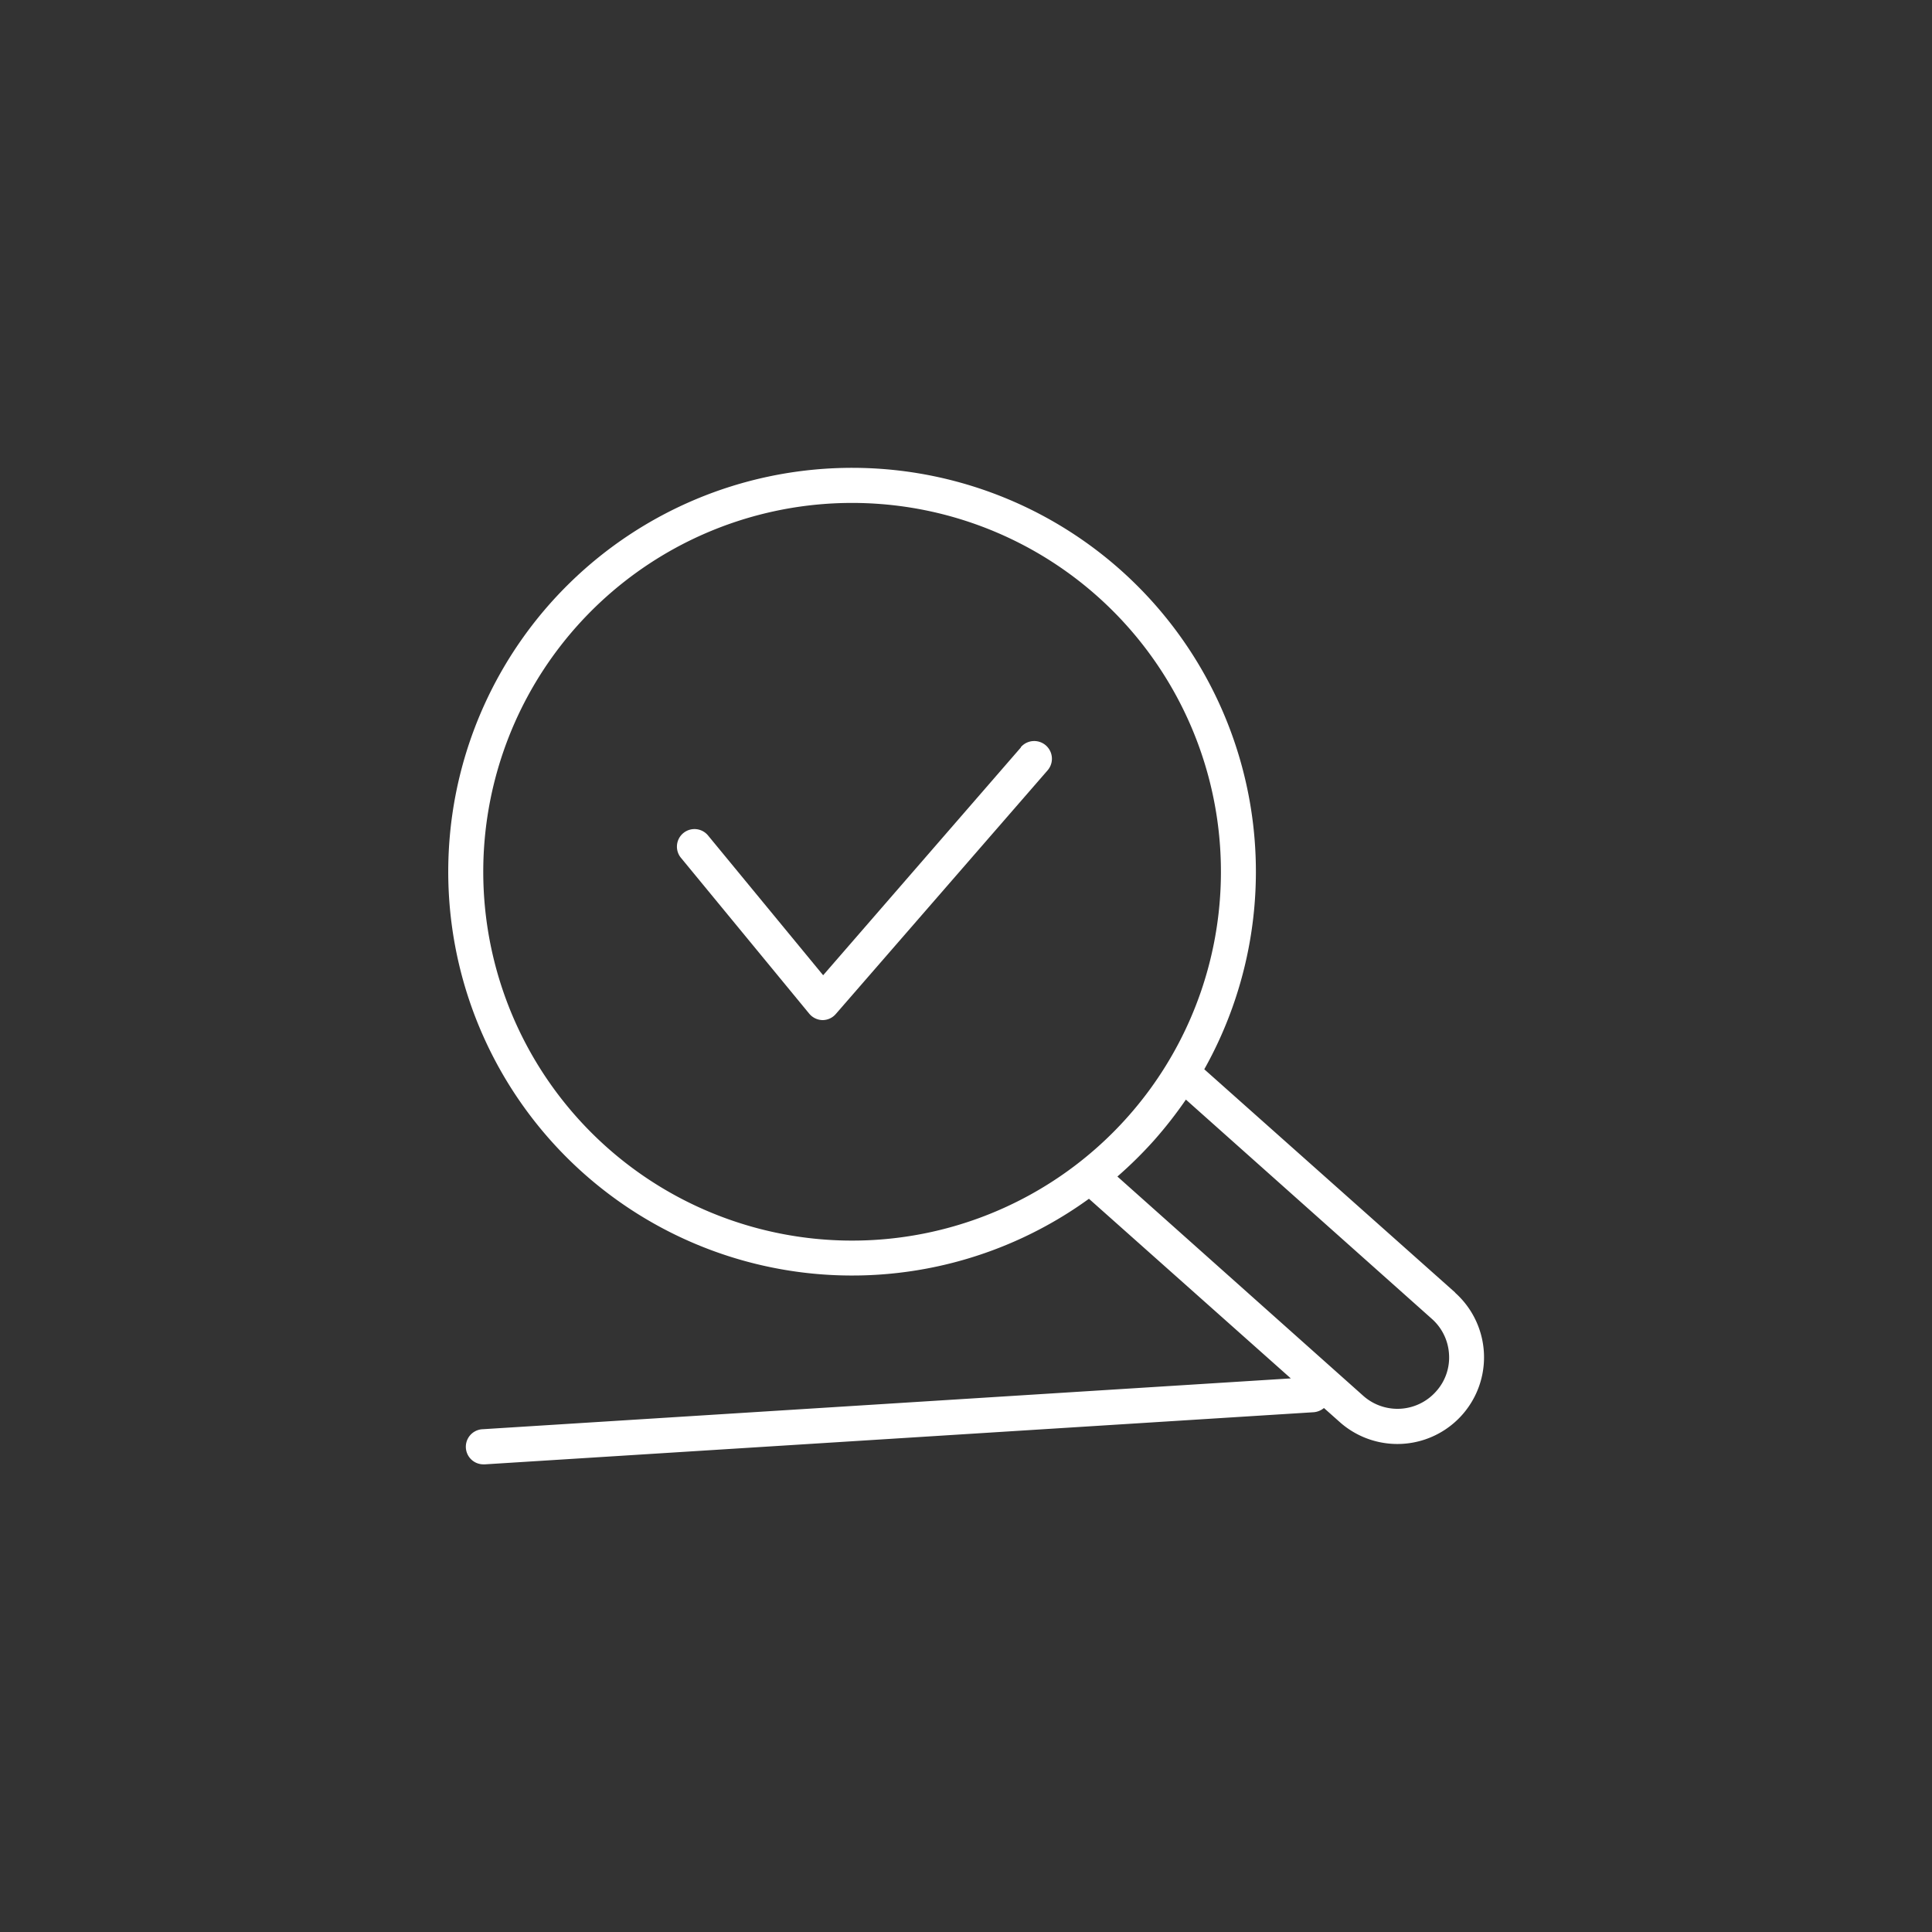
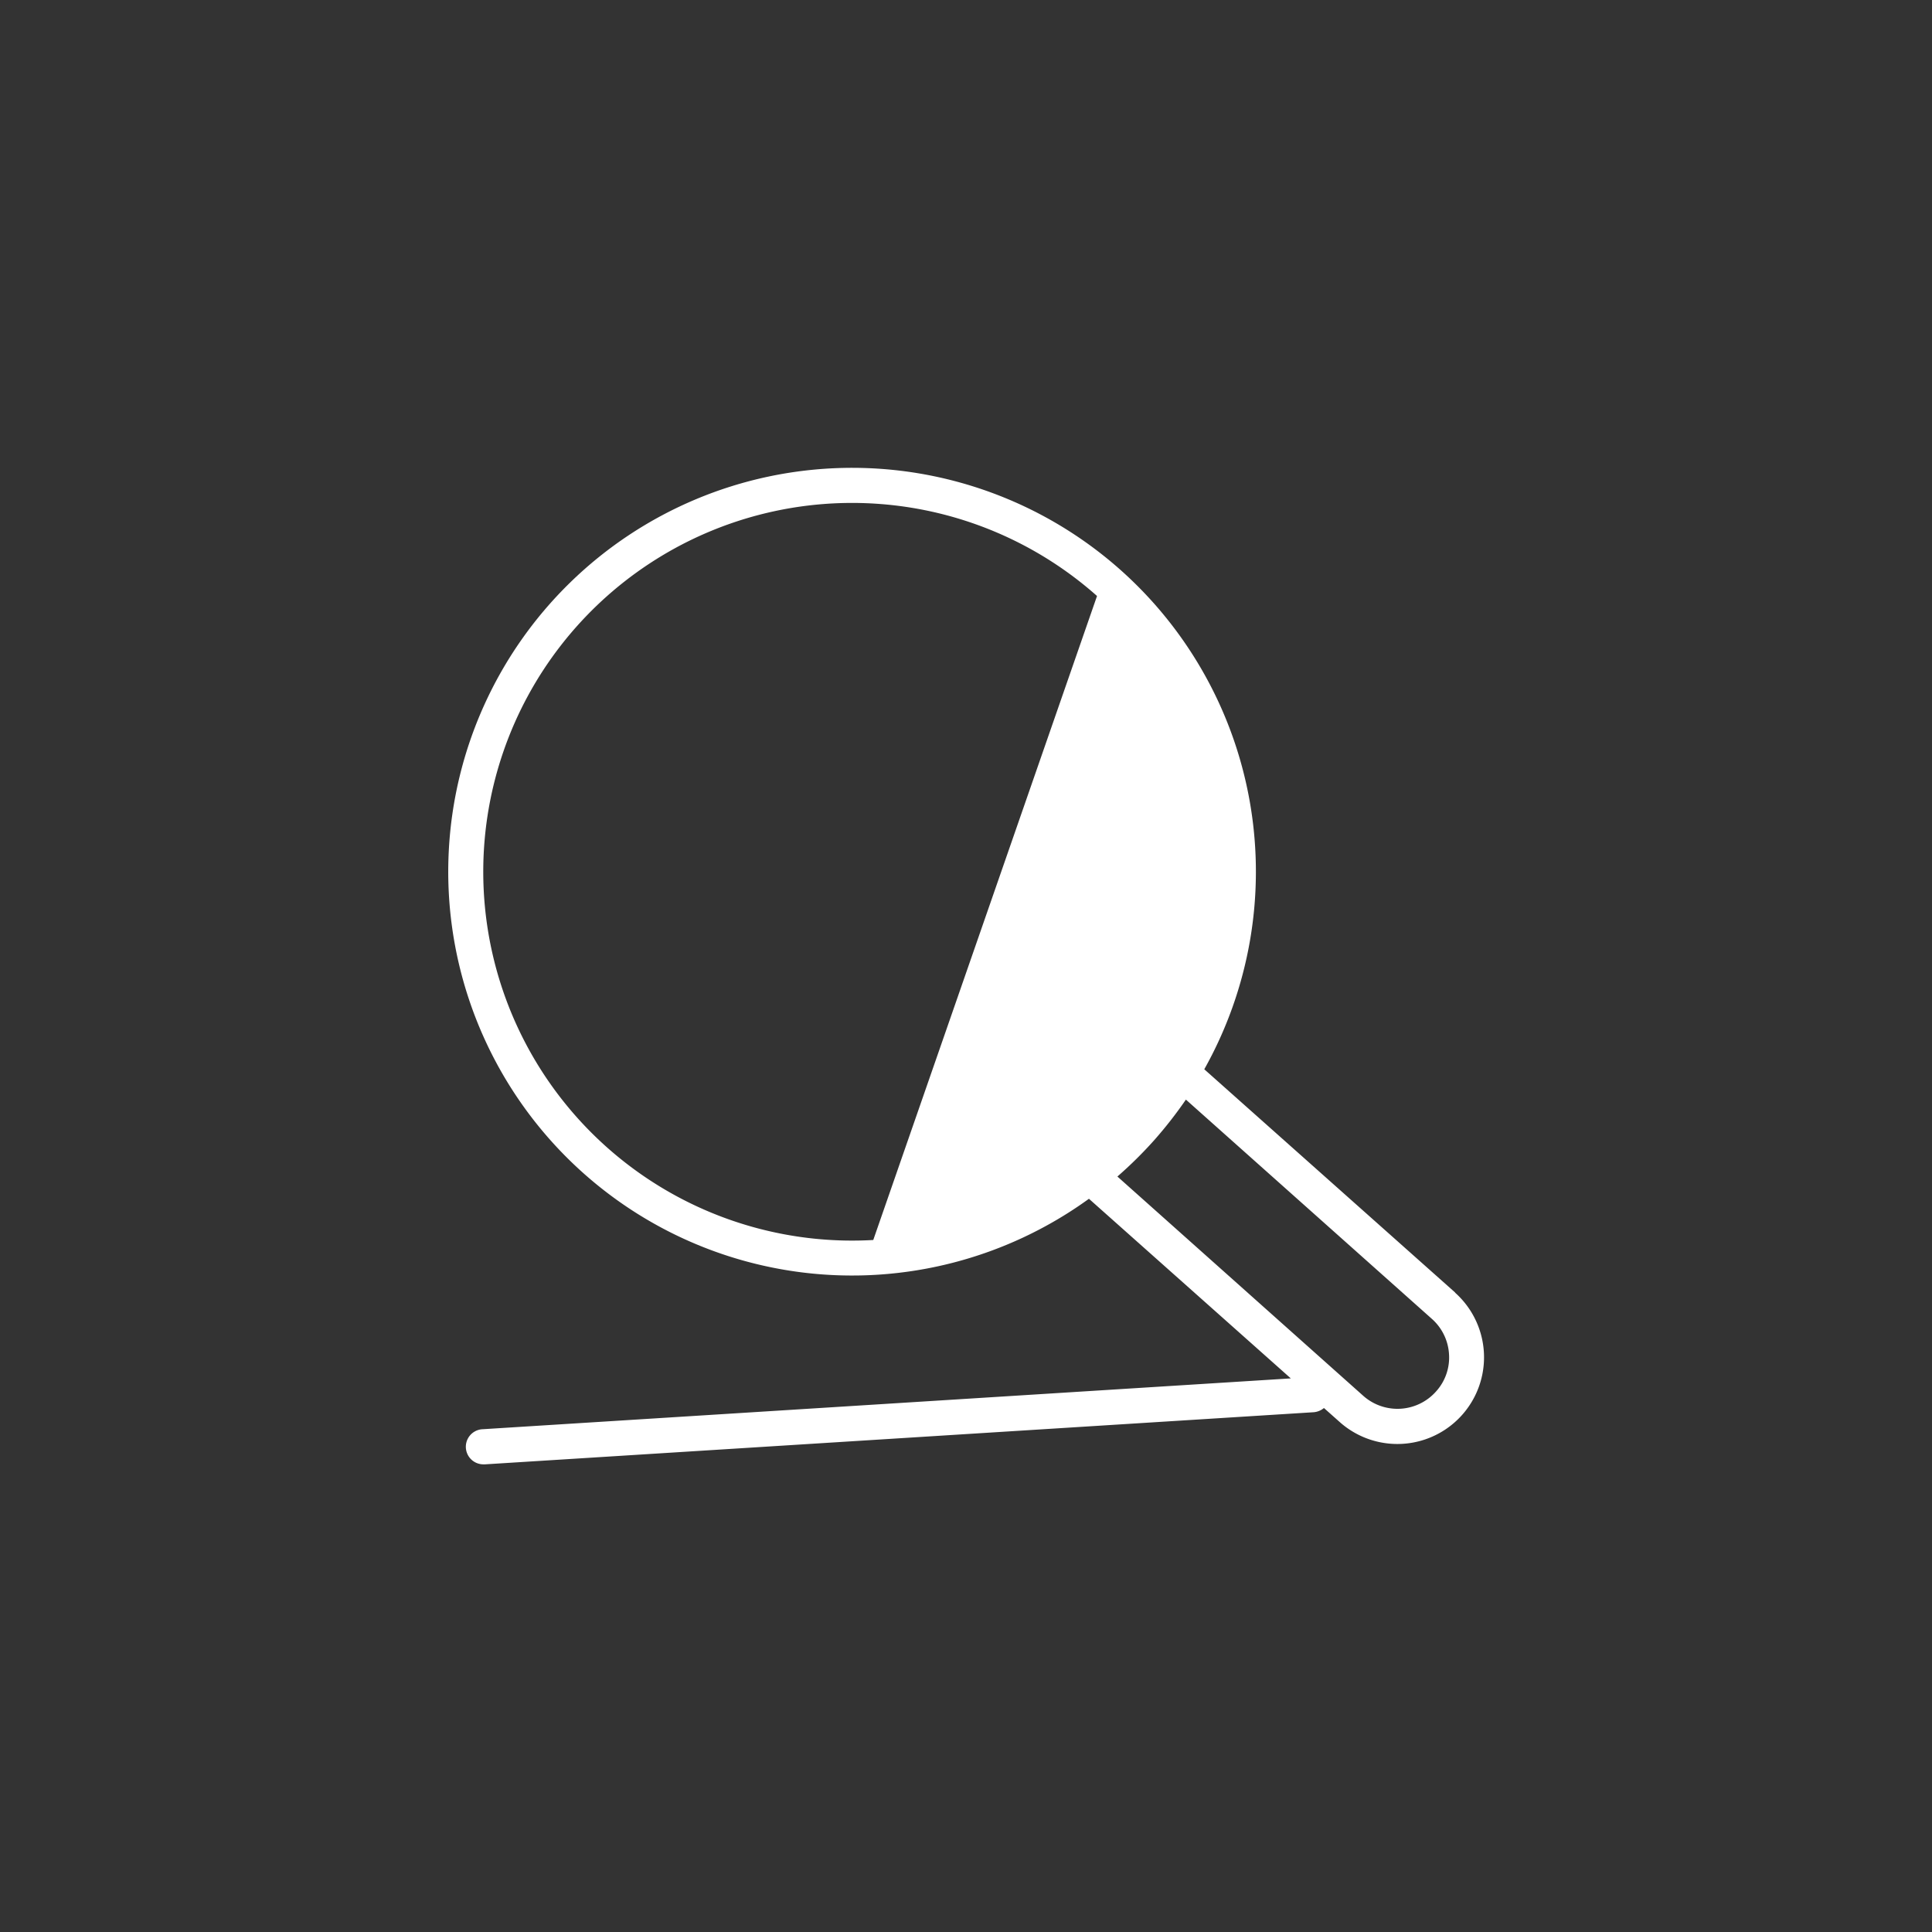
<svg xmlns="http://www.w3.org/2000/svg" id="_ÎÓÈ_1" data-name="—ÎÓÈ_1" viewBox="0 0 165 165">
  <rect x="0" y="0" width="165" height="165" fill="#333333" stroke="none" />
  <defs>
    <style>.cls-1{fill:#fff;}</style>
  </defs>
-   <path class="cls-1" d="M124.28,110.39,102.85,91.32a34.5,34.5,0,0,0-7.16-42.65h0A34.49,34.49,0,1,0,93,102.38l17.24,15.34-69,4.34a1.5,1.5,0,0,0,.09,3h.1l70.76-4.45a1.58,1.58,0,0,0,.88-.36l1.35,1.2a7.4,7.4,0,0,0,9.84-11.06Zm-49.7-4.49a31.5,31.5,0,1,1,19.11-55h0a31.5,31.5,0,0,1-19.11,55Zm48.06,12.94a4.4,4.4,0,0,1-6.21.37l-21-18.73a35.28,35.28,0,0,0,3.14-3.1,36,36,0,0,0,2.71-3.47l21,18.72a4.37,4.37,0,0,1,1.47,3A4.31,4.31,0,0,1,122.64,118.84Z" />
-   <path class="cls-1" d="M87.19,63.83,70.3,83.29l-9.8-11.9a1.5,1.5,0,1,0-2.32,1.9L69.11,86.57a1.52,1.52,0,0,0,1.14.55h0a1.49,1.49,0,0,0,1.13-.52L89.46,65.8a1.5,1.5,0,1,0-2.27-2Z" />
+   <path class="cls-1" d="M124.28,110.39,102.85,91.32a34.5,34.5,0,0,0-7.16-42.65h0A34.49,34.49,0,1,0,93,102.38l17.24,15.34-69,4.34a1.5,1.5,0,0,0,.09,3h.1l70.76-4.45a1.58,1.58,0,0,0,.88-.36l1.35,1.2a7.4,7.4,0,0,0,9.84-11.06Zm-49.7-4.49a31.5,31.5,0,1,1,19.11-55h0Zm48.06,12.94a4.4,4.4,0,0,1-6.21.37l-21-18.73a35.28,35.28,0,0,0,3.14-3.1,36,36,0,0,0,2.71-3.47l21,18.72a4.37,4.37,0,0,1,1.47,3A4.31,4.31,0,0,1,122.64,118.84Z" />
</svg>